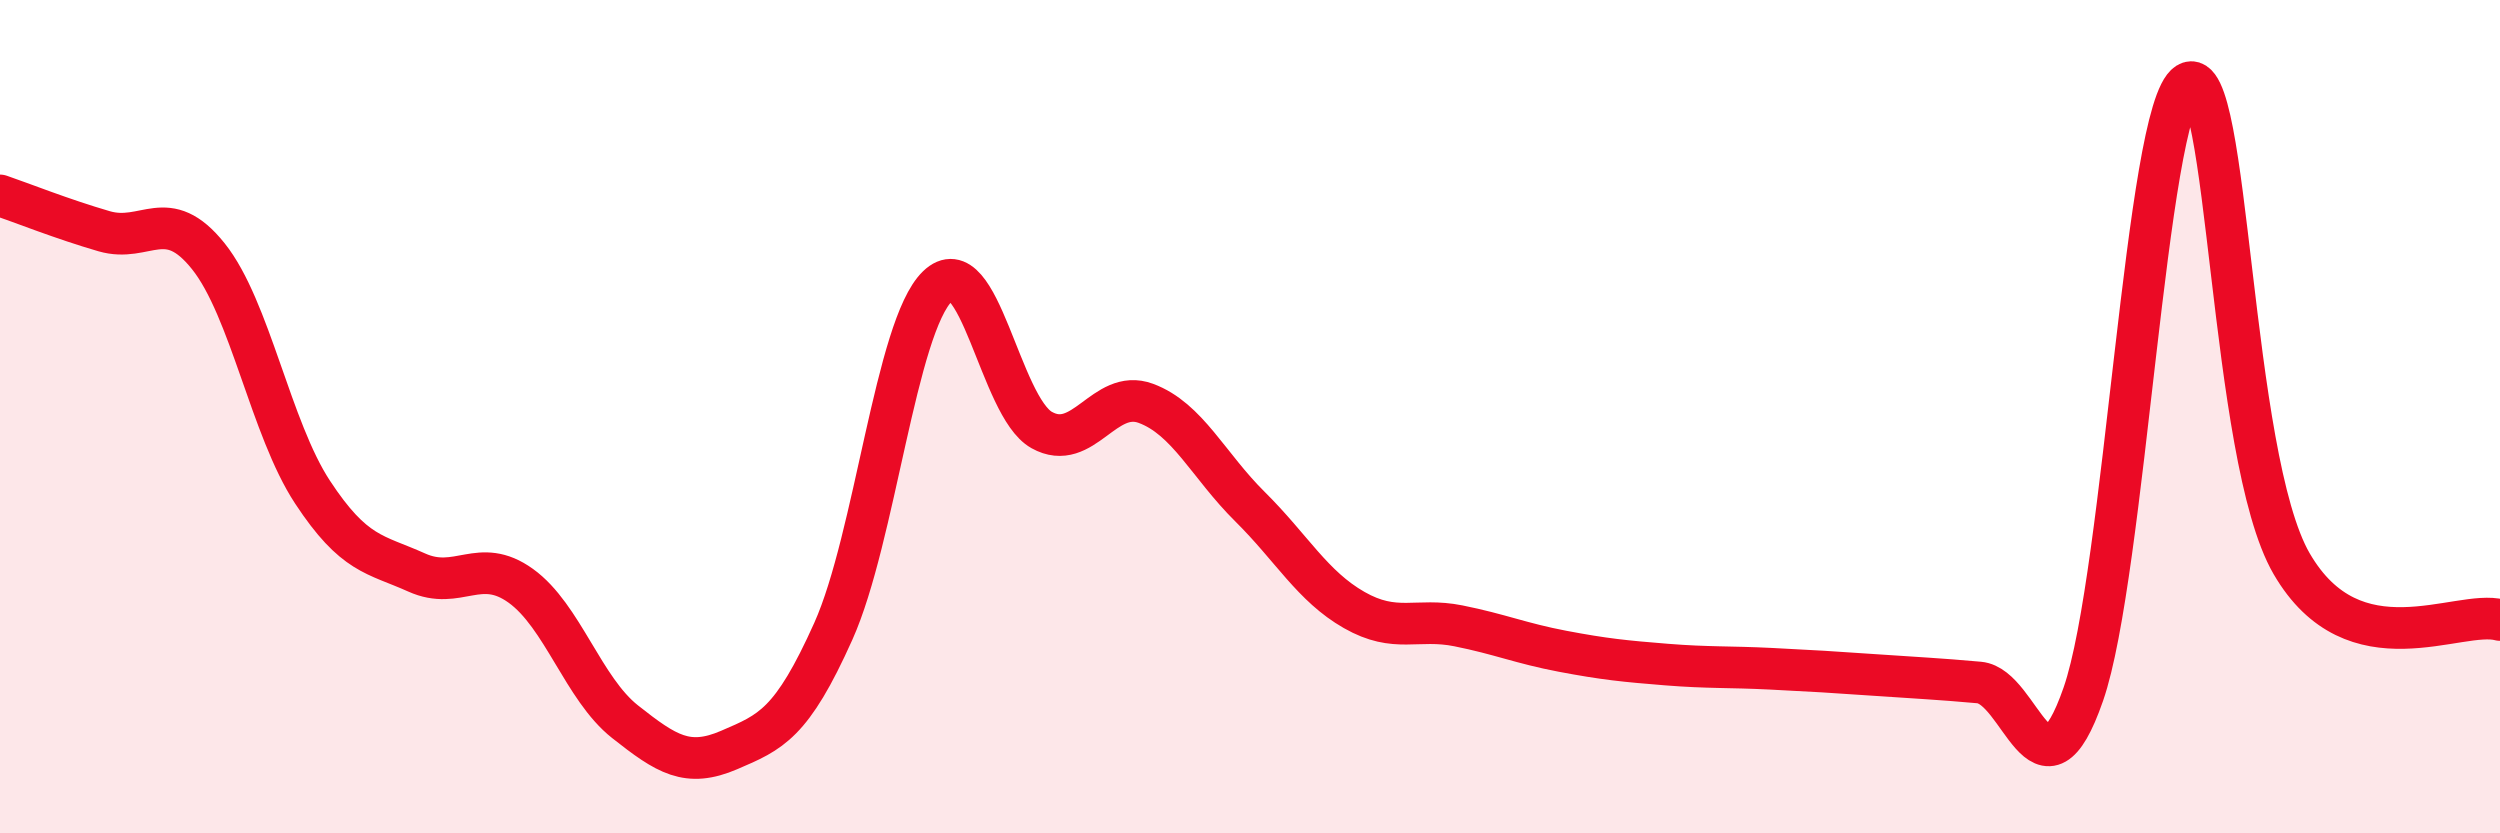
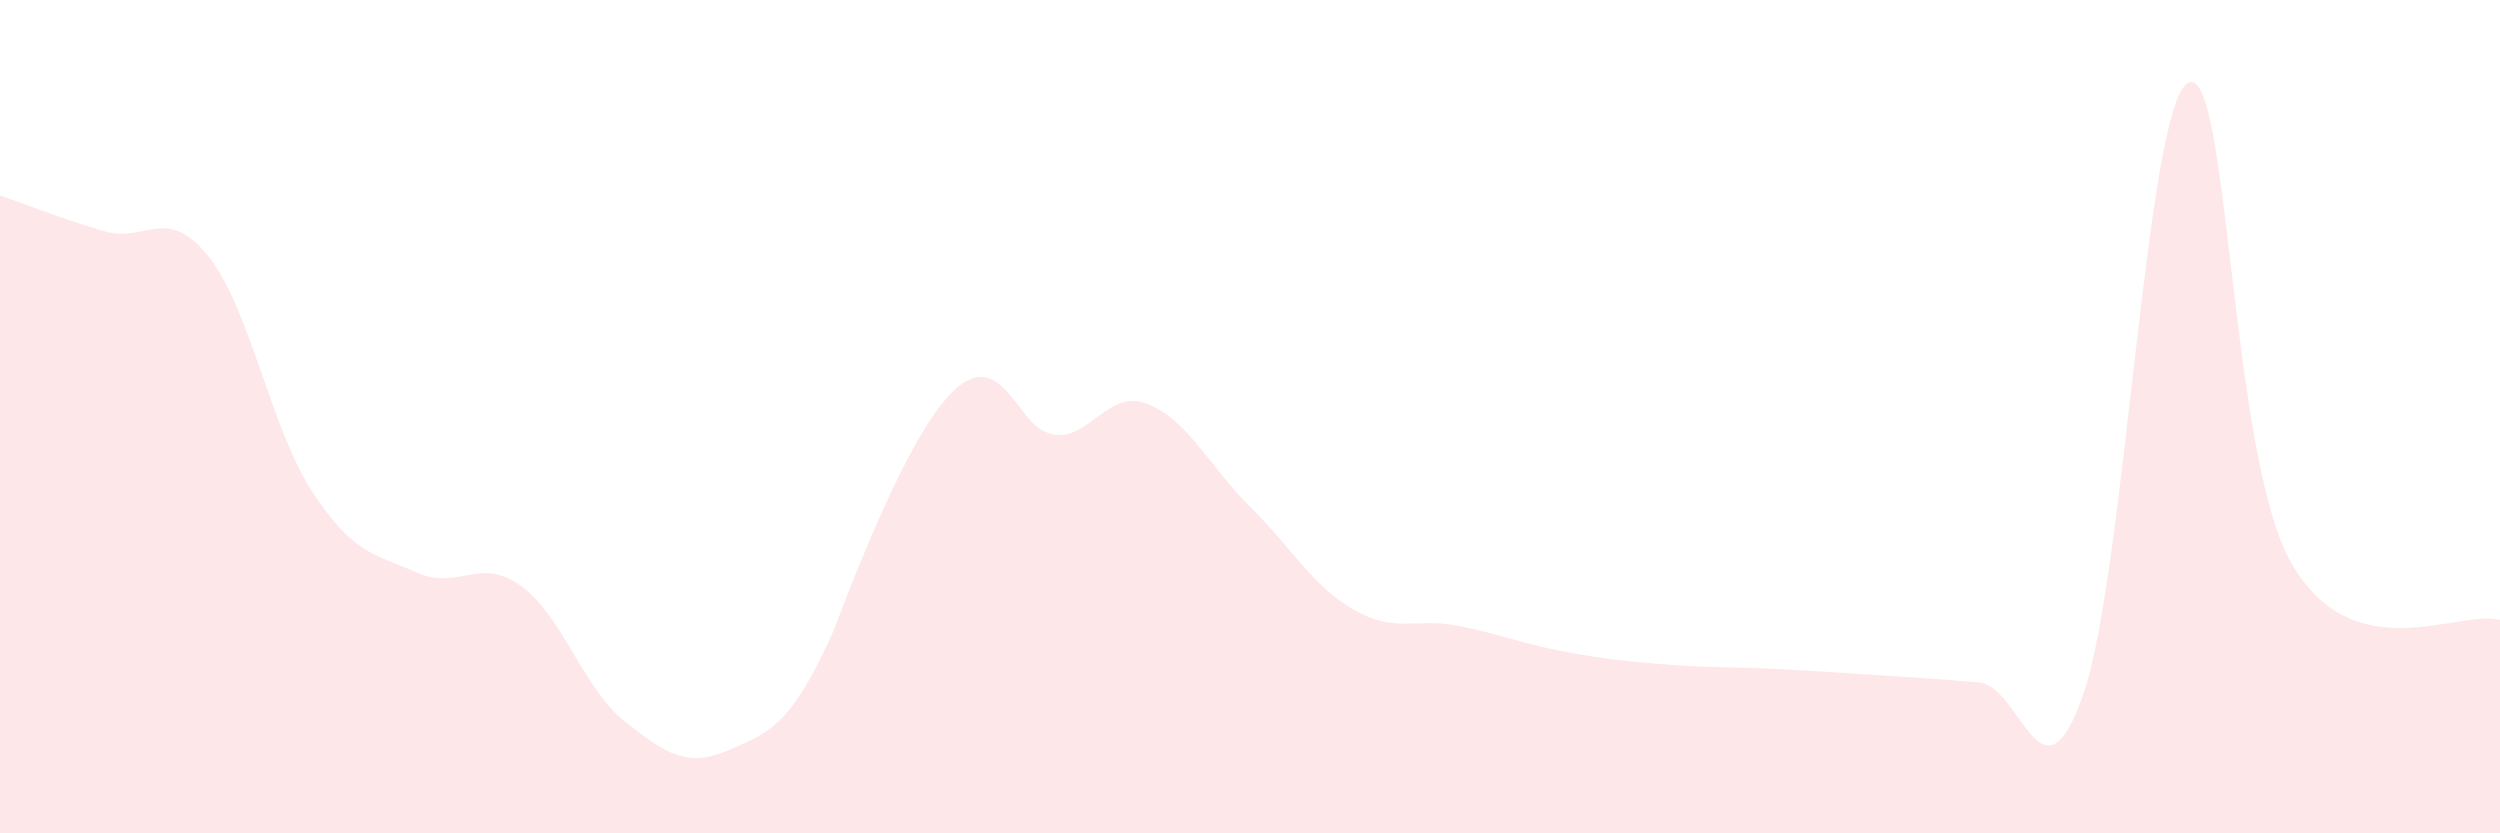
<svg xmlns="http://www.w3.org/2000/svg" width="60" height="20" viewBox="0 0 60 20">
-   <path d="M 0,4.69 C 0.5,4.86 1.5,5.26 2.5,5.55 C 3.5,5.84 4,4.9 5,6.15 C 6,7.4 6.5,10.29 7.5,11.81 C 8.5,13.33 9,13.29 10,13.74 C 11,14.19 11.5,13.34 12.5,14.06 C 13.5,14.78 14,16.53 15,17.32 C 16,18.11 16.5,18.43 17.5,18 C 18.5,17.57 19,17.38 20,15.15 C 21,12.92 21.5,7.84 22.5,6.87 C 23.5,5.9 24,9.76 25,10.32 C 26,10.88 26.5,9.31 27.5,9.68 C 28.5,10.05 29,11.17 30,12.16 C 31,13.15 31.5,14.07 32.5,14.64 C 33.5,15.21 34,14.82 35,15.02 C 36,15.22 36.5,15.44 37.5,15.63 C 38.5,15.82 39,15.87 40,15.95 C 41,16.03 41.5,16 42.5,16.05 C 43.5,16.1 44,16.13 45,16.2 C 46,16.27 46.5,16.29 47.5,16.38 C 48.5,16.47 49,19.54 50,16.66 C 51,13.78 51.5,2.63 52.5,2 C 53.5,1.37 53.5,10.95 55,13.53 C 56.5,16.11 59,14.61 60,14.88L60 20L0 20Z" fill="#EB0A25" opacity="0.1" stroke-linecap="round" stroke-linejoin="round" />
-   <path d="M 0,4.69 C 0.5,4.86 1.5,5.26 2.5,5.55 C 3.5,5.84 4,4.9 5,6.15 C 6,7.4 6.5,10.29 7.5,11.81 C 8.5,13.33 9,13.29 10,13.74 C 11,14.19 11.5,13.34 12.5,14.06 C 13.5,14.78 14,16.53 15,17.32 C 16,18.11 16.5,18.43 17.5,18 C 18.5,17.57 19,17.38 20,15.15 C 21,12.92 21.5,7.84 22.5,6.87 C 23.5,5.9 24,9.76 25,10.32 C 26,10.88 26.5,9.31 27.5,9.68 C 28.5,10.05 29,11.17 30,12.16 C 31,13.15 31.5,14.07 32.5,14.64 C 33.5,15.21 34,14.82 35,15.02 C 36,15.22 36.5,15.44 37.5,15.63 C 38.5,15.82 39,15.87 40,15.95 C 41,16.03 41.5,16 42.5,16.05 C 43.5,16.1 44,16.13 45,16.2 C 46,16.27 46.5,16.29 47.5,16.38 C 48.5,16.47 49,19.54 50,16.66 C 51,13.78 51.5,2.63 52.5,2 C 53.5,1.37 53.5,10.95 55,13.53 C 56.5,16.11 59,14.61 60,14.88" stroke="#EB0A25" stroke-width="1" fill="none" stroke-linecap="round" stroke-linejoin="round" />
+   <path d="M 0,4.69 C 0.5,4.86 1.5,5.26 2.5,5.55 C 3.5,5.84 4,4.9 5,6.15 C 6,7.4 6.5,10.29 7.5,11.81 C 8.5,13.33 9,13.29 10,13.74 C 11,14.19 11.5,13.34 12.5,14.06 C 13.5,14.78 14,16.53 15,17.32 C 16,18.11 16.5,18.43 17.5,18 C 18.5,17.57 19,17.38 20,15.15 C 23.5,5.9 24,9.76 25,10.32 C 26,10.88 26.5,9.31 27.5,9.68 C 28.5,10.05 29,11.17 30,12.16 C 31,13.15 31.5,14.07 32.5,14.64 C 33.5,15.21 34,14.82 35,15.02 C 36,15.22 36.5,15.44 37.5,15.63 C 38.5,15.82 39,15.87 40,15.95 C 41,16.03 41.5,16 42.5,16.05 C 43.5,16.1 44,16.13 45,16.2 C 46,16.27 46.5,16.29 47.5,16.38 C 48.5,16.47 49,19.54 50,16.66 C 51,13.78 51.5,2.63 52.5,2 C 53.5,1.37 53.5,10.95 55,13.53 C 56.5,16.11 59,14.61 60,14.88L60 20L0 20Z" fill="#EB0A25" opacity="0.1" stroke-linecap="round" stroke-linejoin="round" />
</svg>